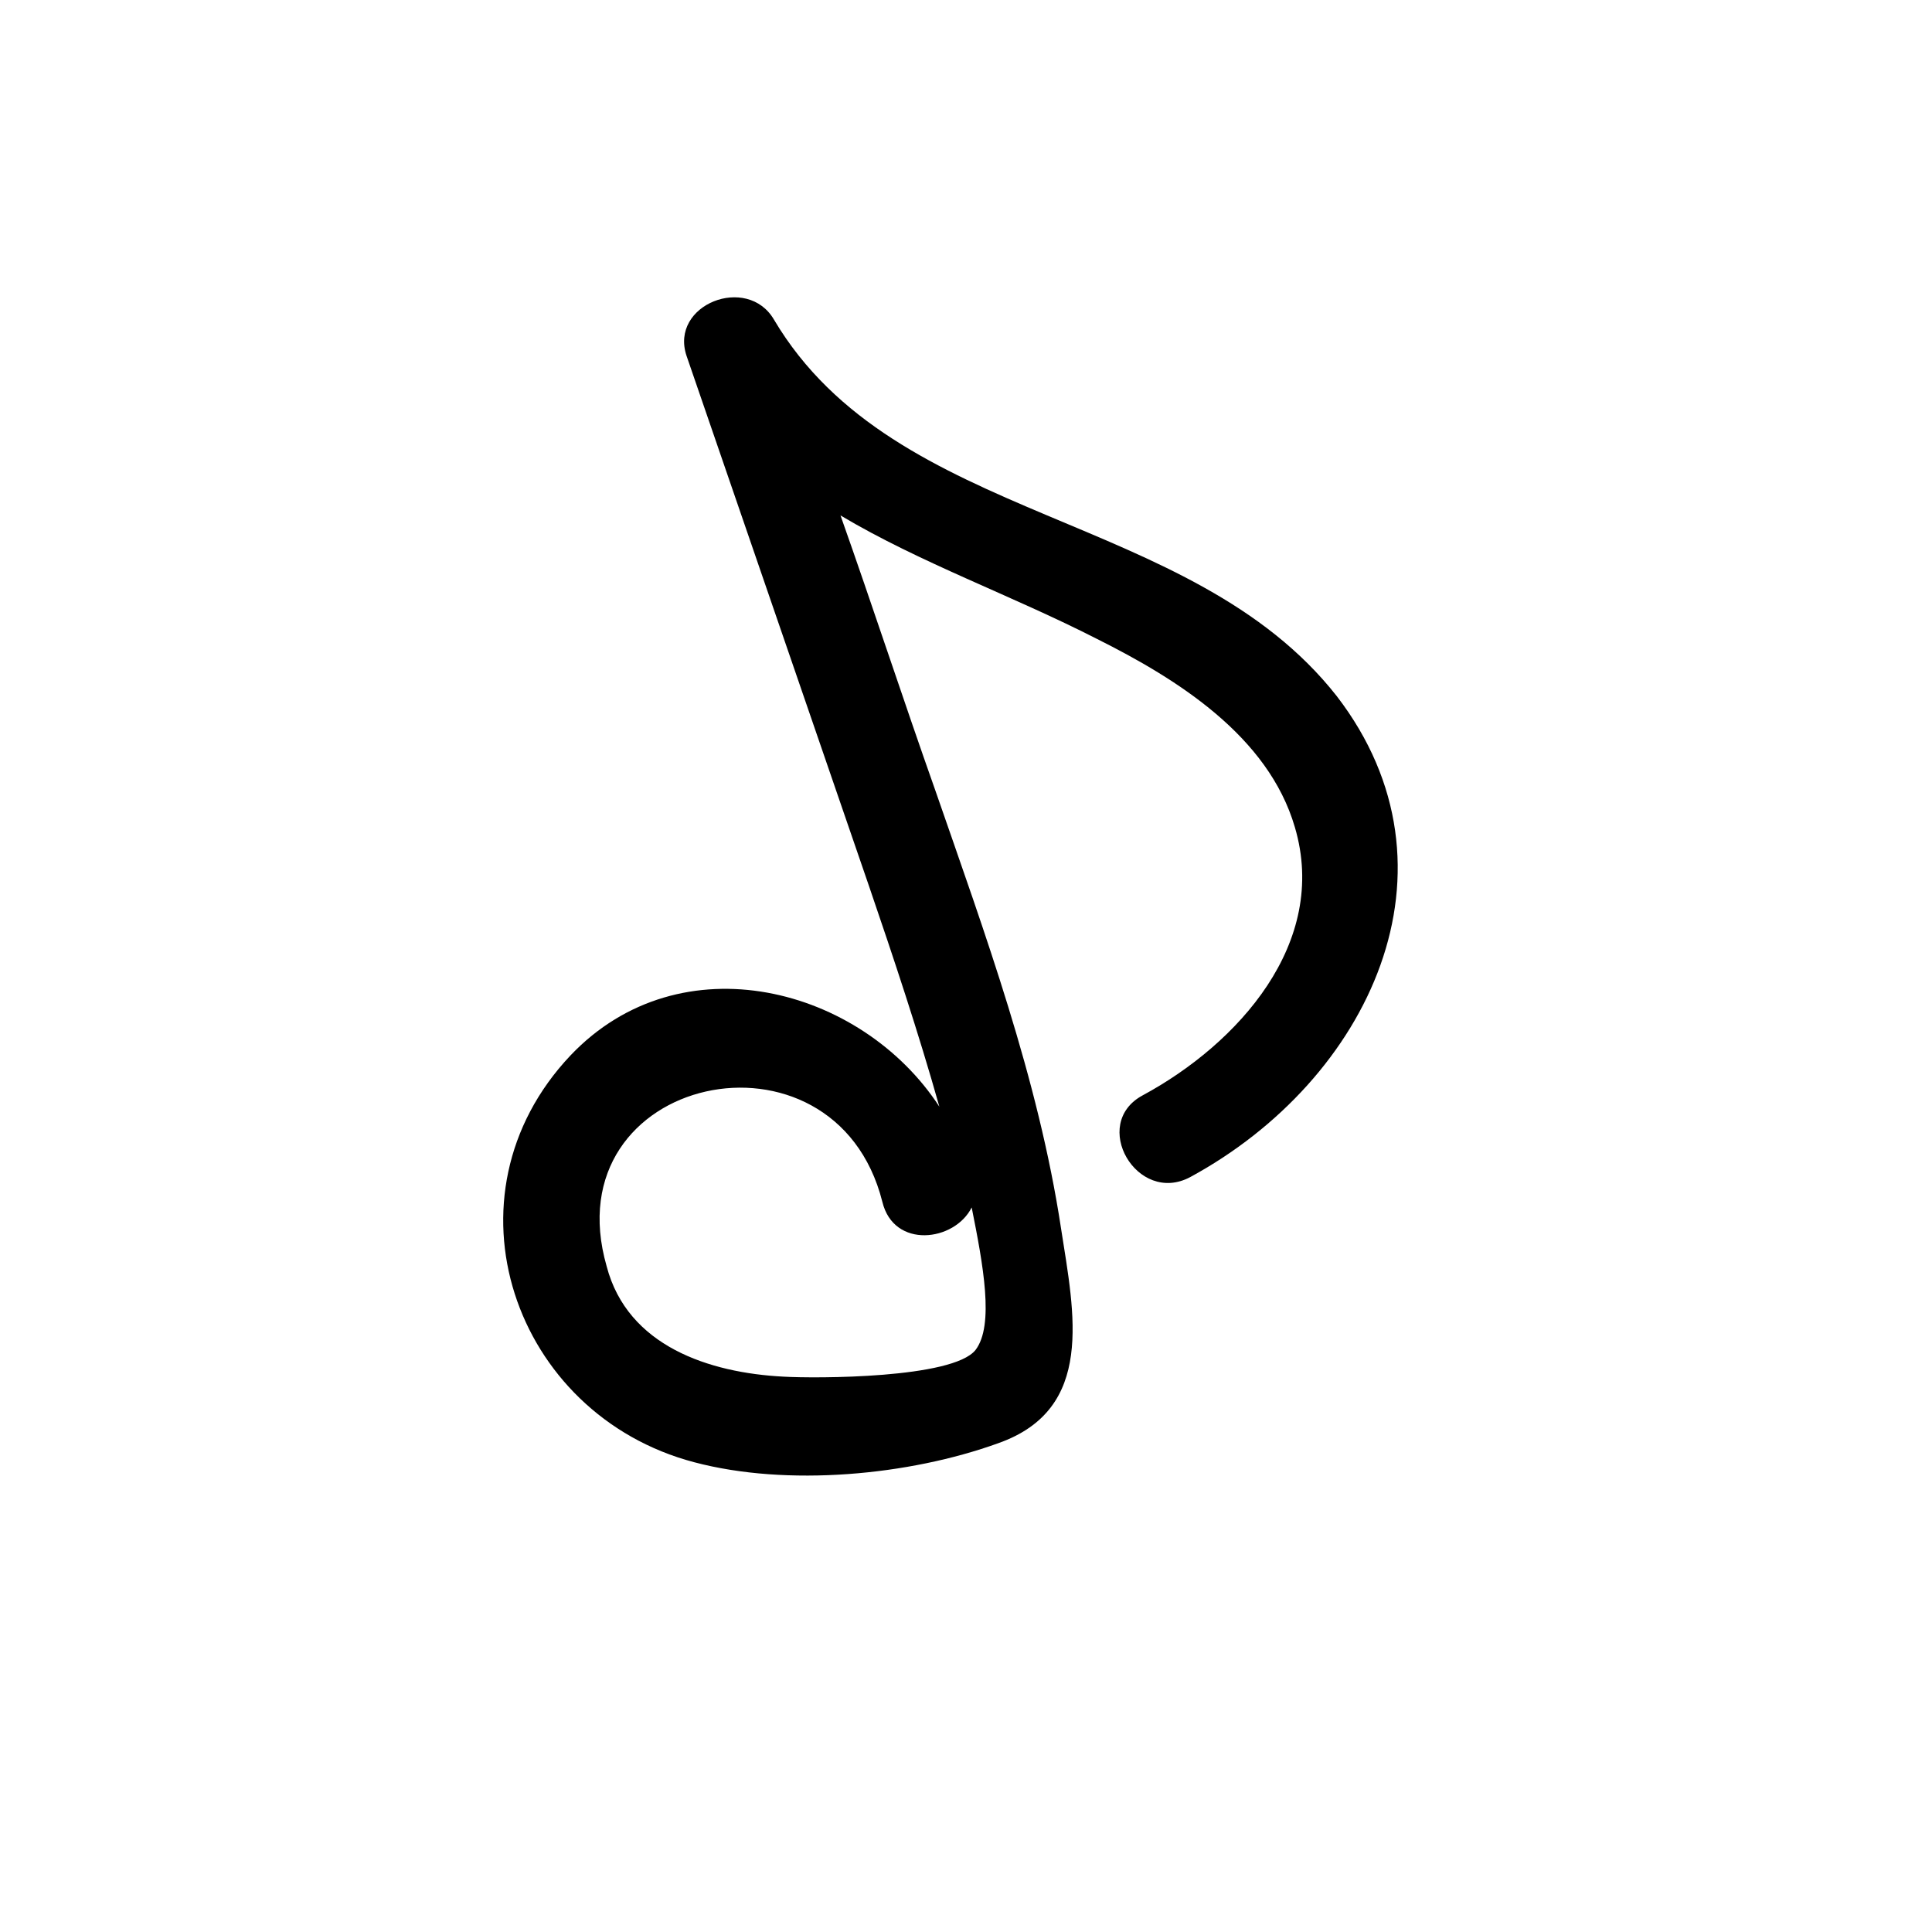
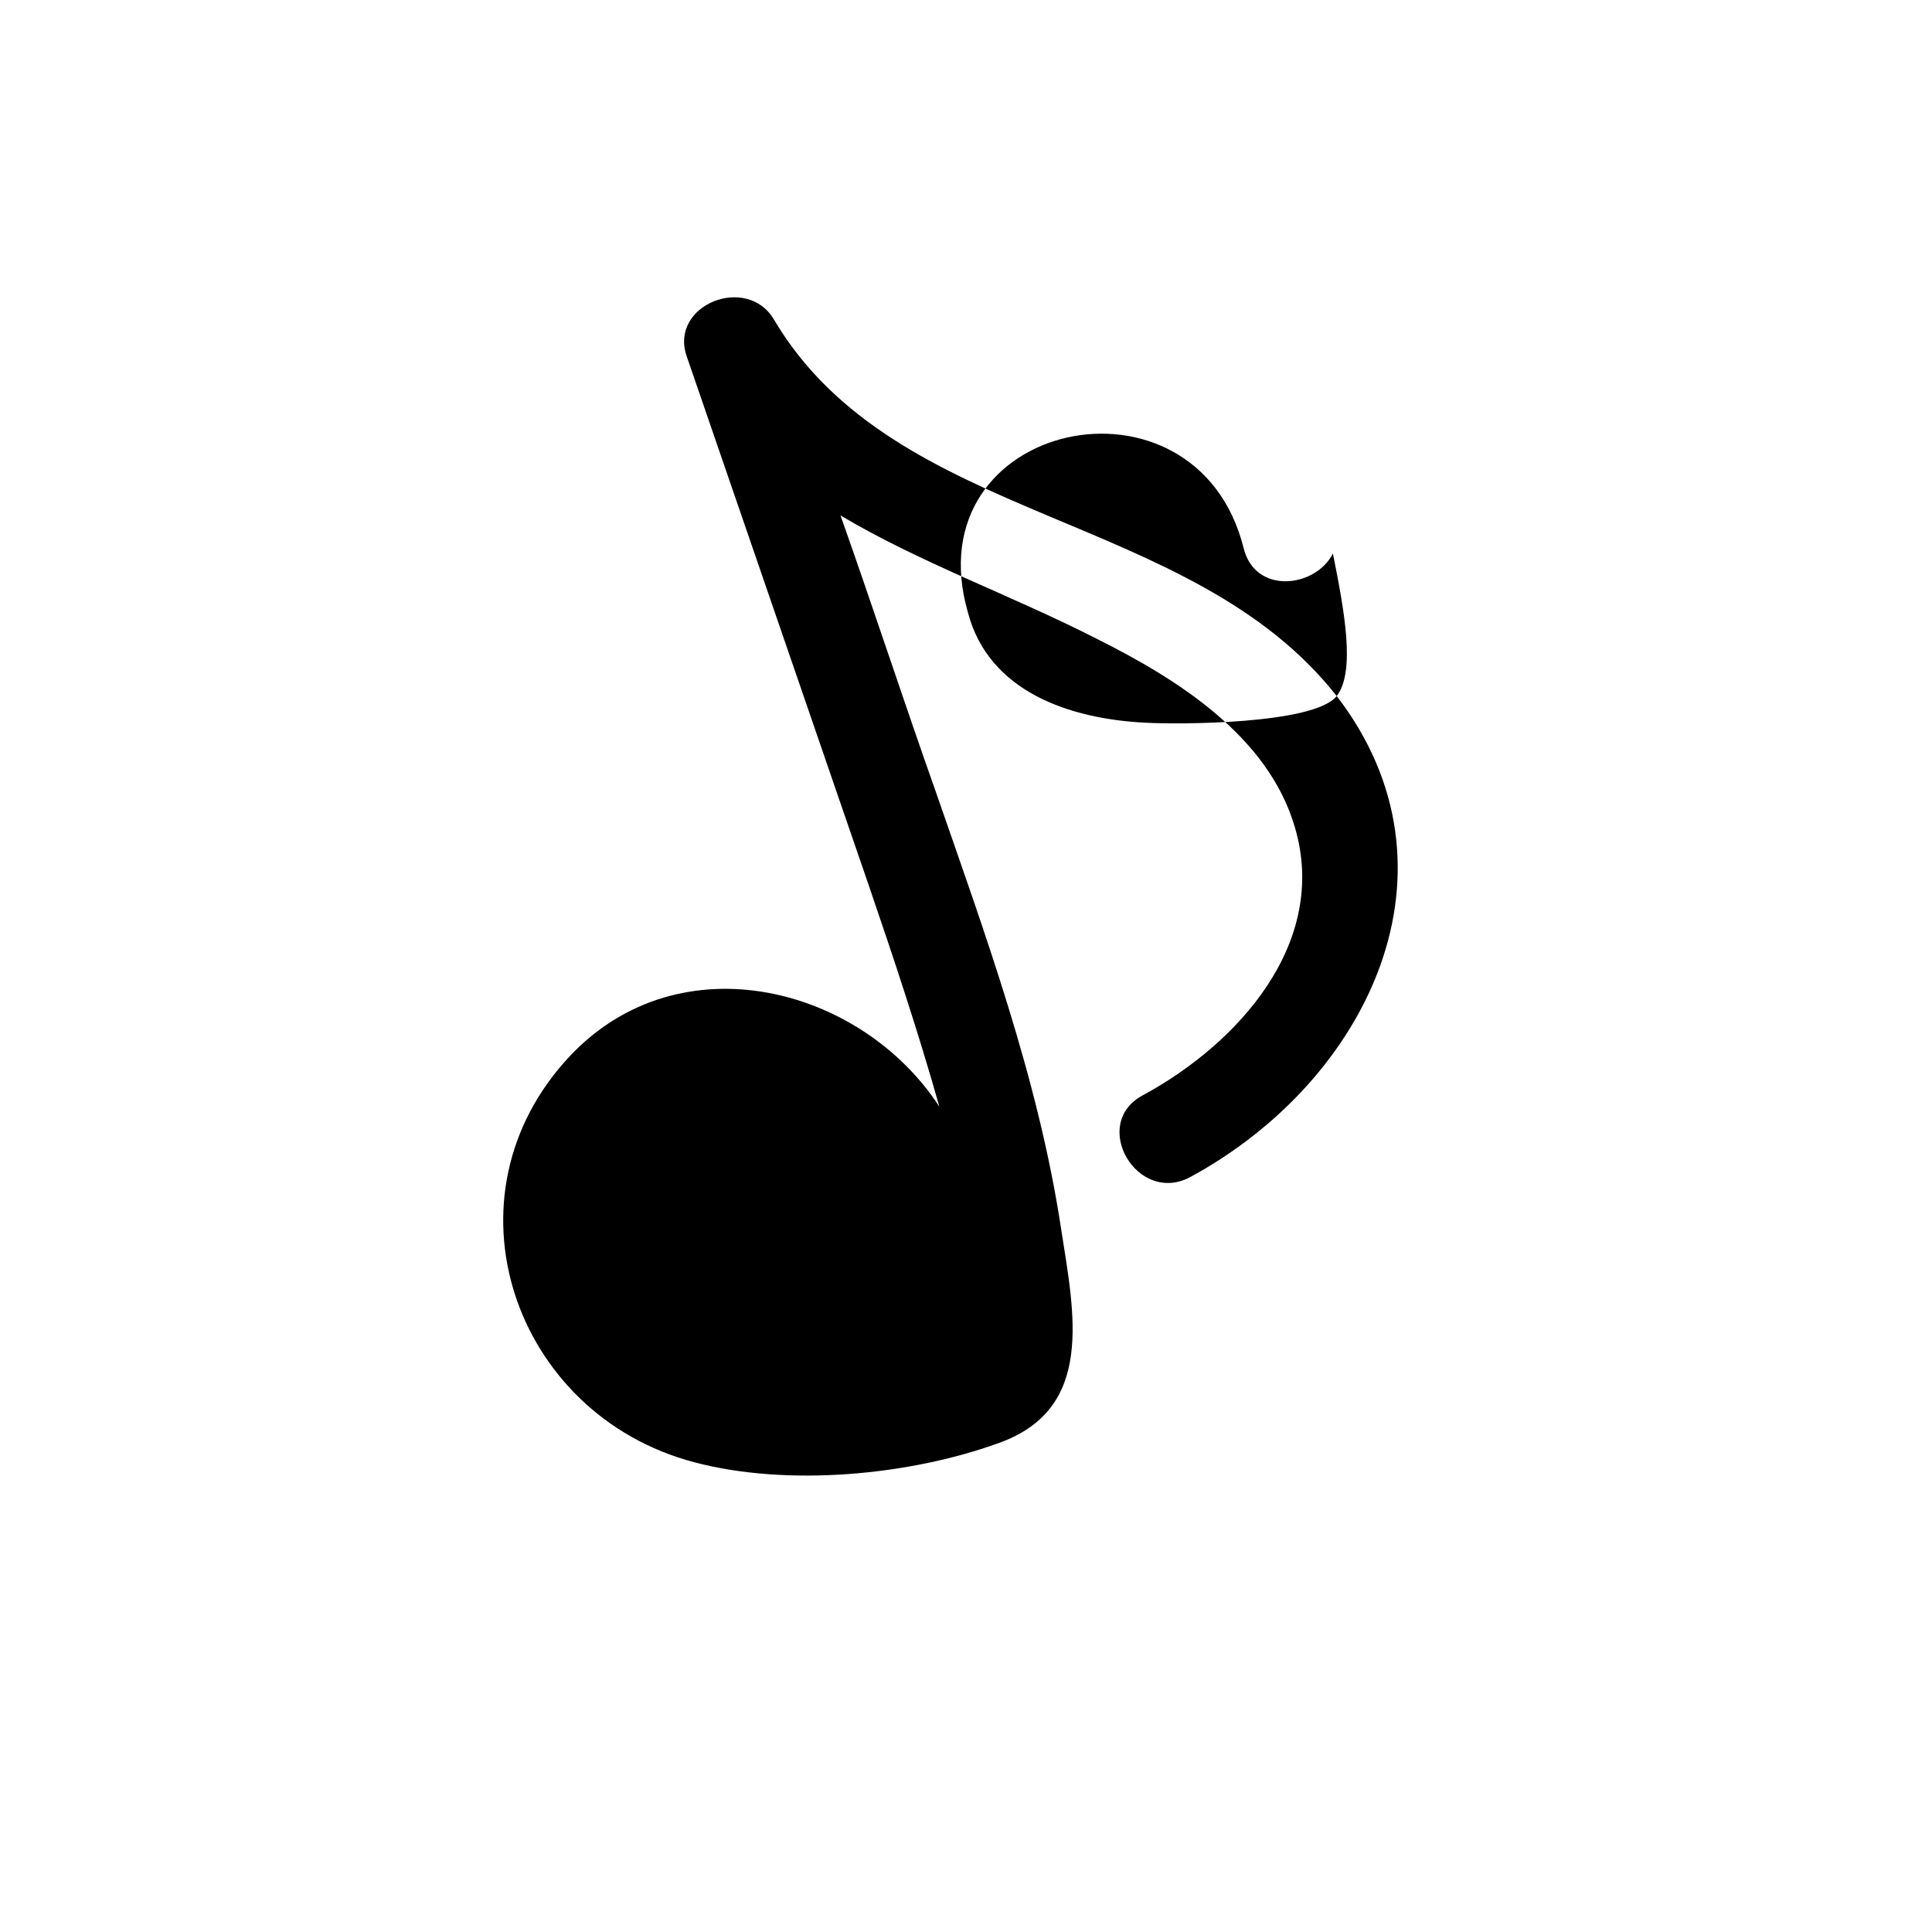
<svg xmlns="http://www.w3.org/2000/svg" fill="#000000" width="800px" height="800px" version="1.1" viewBox="144 144 512 512">
-   <path d="m498.24 328.46c-38.793-49.371-116.88-45.344-149.13-99.754-7.055-12.09-27.711-4.031-23.176 9.574 16.121 46.855 32.242 93.707 48.367 140.56 6.551 19.145 13.098 38.793 18.641 58.441-20.656-31.738-68.52-44.336-97.738-13.602-35.266 37.281-15.113 95.219 32.746 107.82 24.688 6.551 56.93 3.527 80.609-5.039 25.695-9.07 20.152-34.258 16.625-56.93-6.047-39.801-20.152-78.09-33.25-115.88-8.566-24.184-16.625-48.871-25.191-73.051 21.16 12.594 45.344 21.16 68.016 32.746 21.16 10.578 45.344 25.695 52.395 49.879 9.07 30.73-15.113 57.434-40.305 71.039-14.105 7.559-1.512 29.223 12.594 21.664 47.359-25.703 74.062-81.625 38.797-127.47zm-95.727 173.31c-6.047 7.559-42.32 7.559-50.883 7.055-19.648-1.008-41.312-8.062-46.855-29.223-14.609-50.883 60.457-67.008 73.051-17.129 3.023 12.594 19.145 10.578 23.68 1.512 3.023 15.113 6.047 31.234 1.008 37.785z" />
+   <path d="m498.24 328.46c-38.793-49.371-116.88-45.344-149.13-99.754-7.055-12.09-27.711-4.031-23.176 9.574 16.121 46.855 32.242 93.707 48.367 140.56 6.551 19.145 13.098 38.793 18.641 58.441-20.656-31.738-68.52-44.336-97.738-13.602-35.266 37.281-15.113 95.219 32.746 107.82 24.688 6.551 56.93 3.527 80.609-5.039 25.695-9.07 20.152-34.258 16.625-56.93-6.047-39.801-20.152-78.09-33.25-115.88-8.566-24.184-16.625-48.871-25.191-73.051 21.16 12.594 45.344 21.16 68.016 32.746 21.16 10.578 45.344 25.695 52.395 49.879 9.07 30.73-15.113 57.434-40.305 71.039-14.105 7.559-1.512 29.223 12.594 21.664 47.359-25.703 74.062-81.625 38.797-127.47zc-6.047 7.559-42.32 7.559-50.883 7.055-19.648-1.008-41.312-8.062-46.855-29.223-14.609-50.883 60.457-67.008 73.051-17.129 3.023 12.594 19.145 10.578 23.68 1.512 3.023 15.113 6.047 31.234 1.008 37.785z" />
</svg>